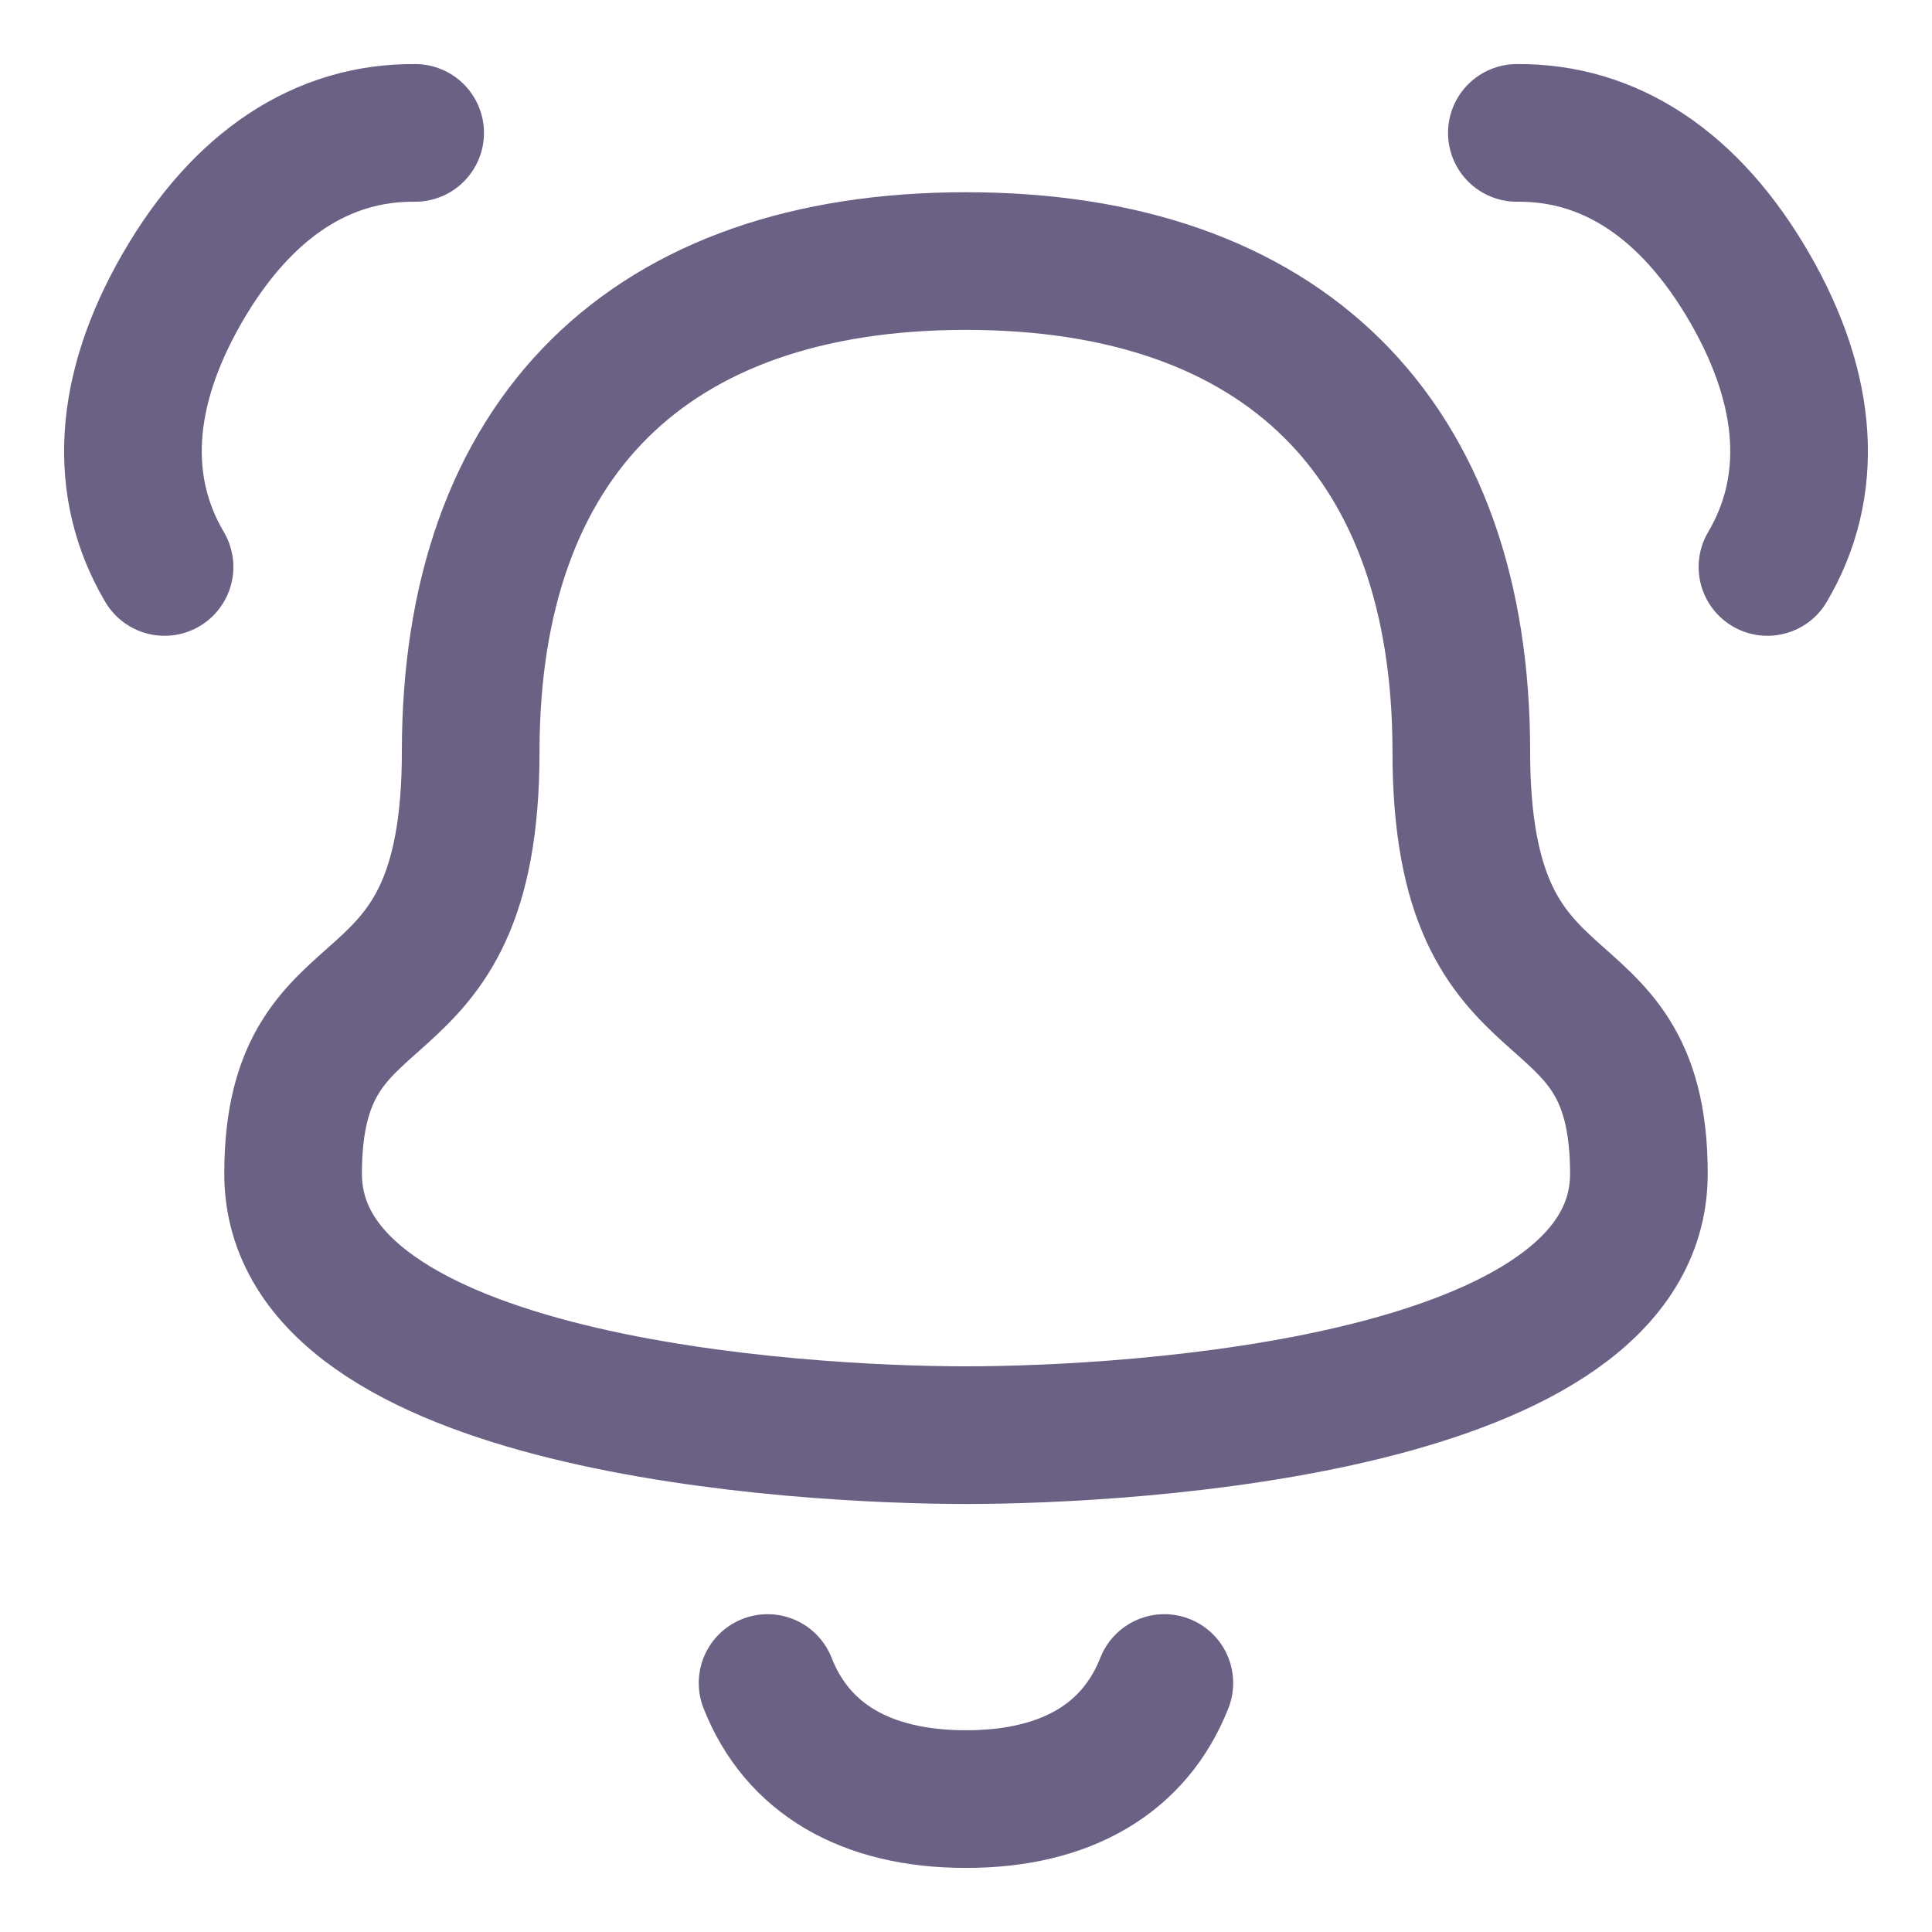
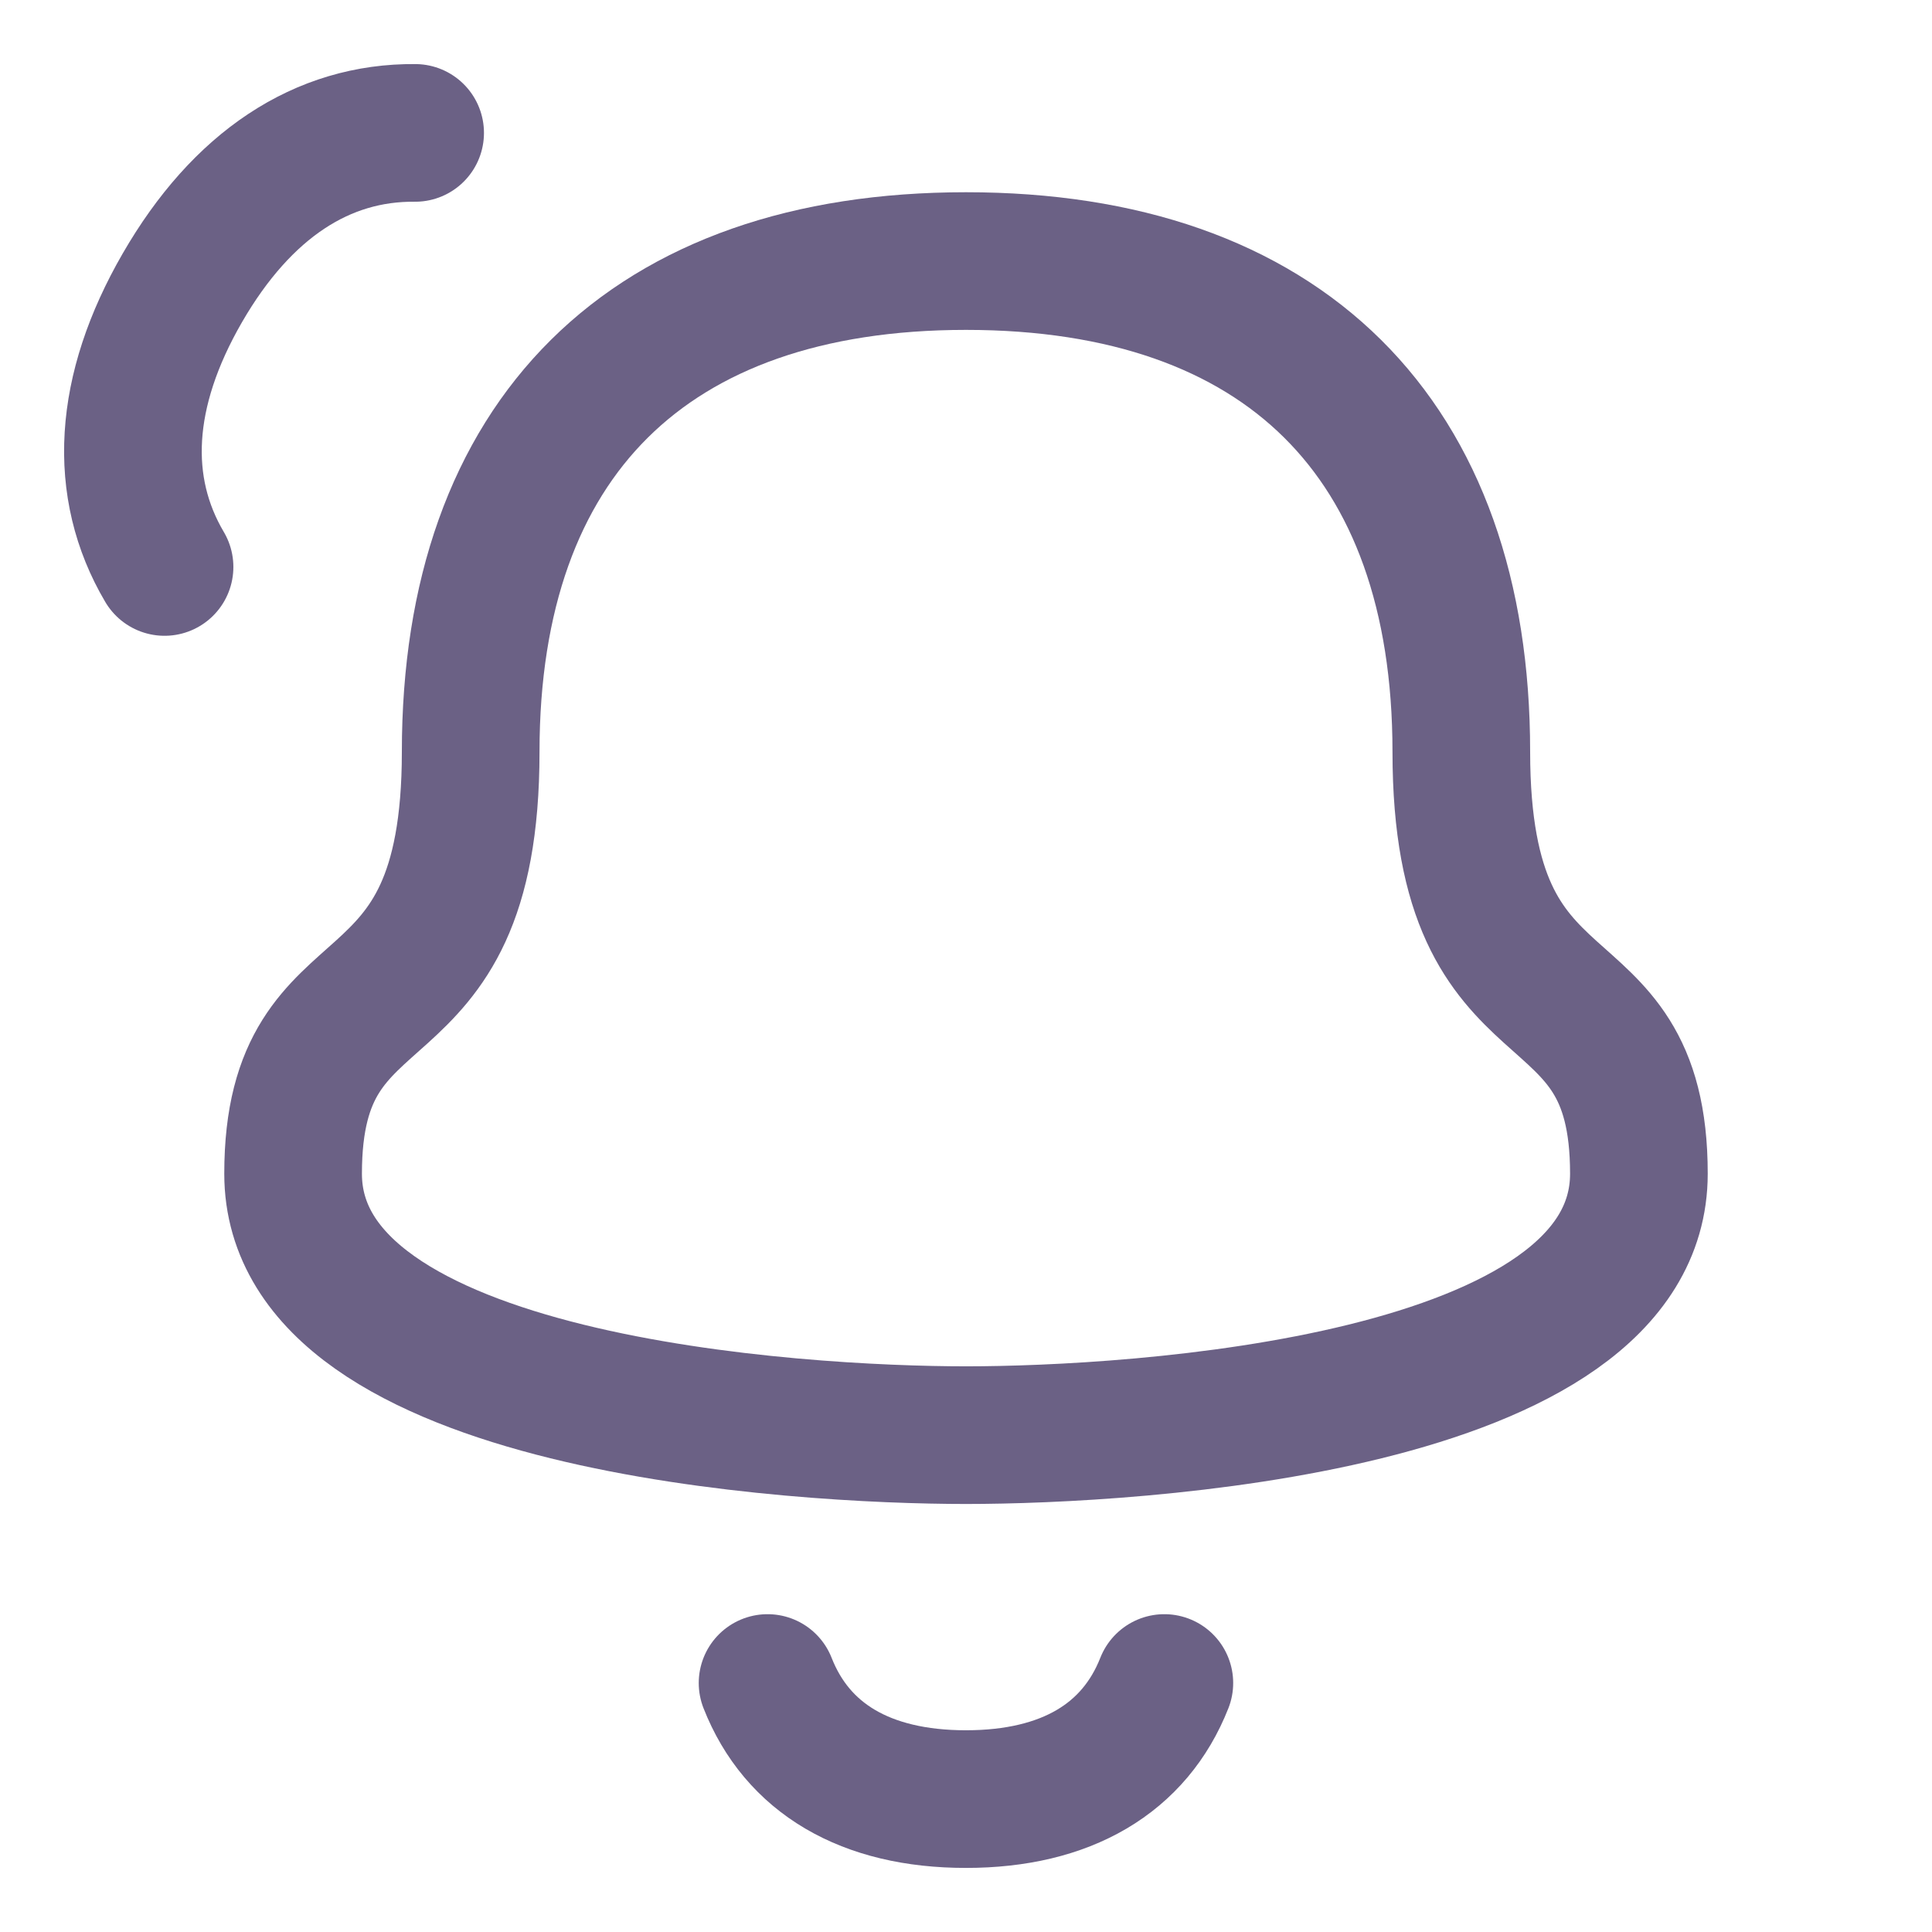
<svg xmlns="http://www.w3.org/2000/svg" width="24" height="24" viewBox="0 0 24 24" fill="none">
  <g clip-path="url(#clip0_3022_8247)">
-     <path d="M21.956 7.043C22.541 6.052 22.477 4.861 21.735 3.576C20.993 2.291 19.994 1.64 18.843 1.651" stroke="#6B6185" stroke-width="1.71" stroke-linecap="round" stroke-linejoin="round" />
    <path d="M2.044 7.043C1.459 6.052 1.523 4.861 2.265 3.576C3.007 2.291 4.006 1.64 5.157 1.651" stroke="#6B6185" stroke-width="1.71" stroke-linecap="round" stroke-linejoin="round" />
    <path d="M9.535 20.907C9.902 21.841 10.751 22.349 11.999 22.349C13.247 22.349 14.096 21.841 14.464 20.907" stroke="#6B6185" stroke-width="1.71" stroke-linecap="round" stroke-linejoin="round" />
    <path d="M18.153 9.34C18.153 5.438 15.938 3.243 12 3.243C8.062 3.243 5.847 5.438 5.847 9.34C5.847 13.063 3.641 11.82 3.641 14.58C3.641 17.463 9.925 17.828 12 17.828C14.076 17.828 20.359 17.463 20.359 14.58C20.359 11.82 18.153 13.063 18.153 9.34Z" stroke="#6B6185" stroke-width="1.71" stroke-linecap="round" stroke-linejoin="round" />
  </g>
  <defs>
    <clipPath id="clip0_3022_8247">
      <rect width="24" height="24" fill="white" />
    </clipPath>
  </defs>
</svg>